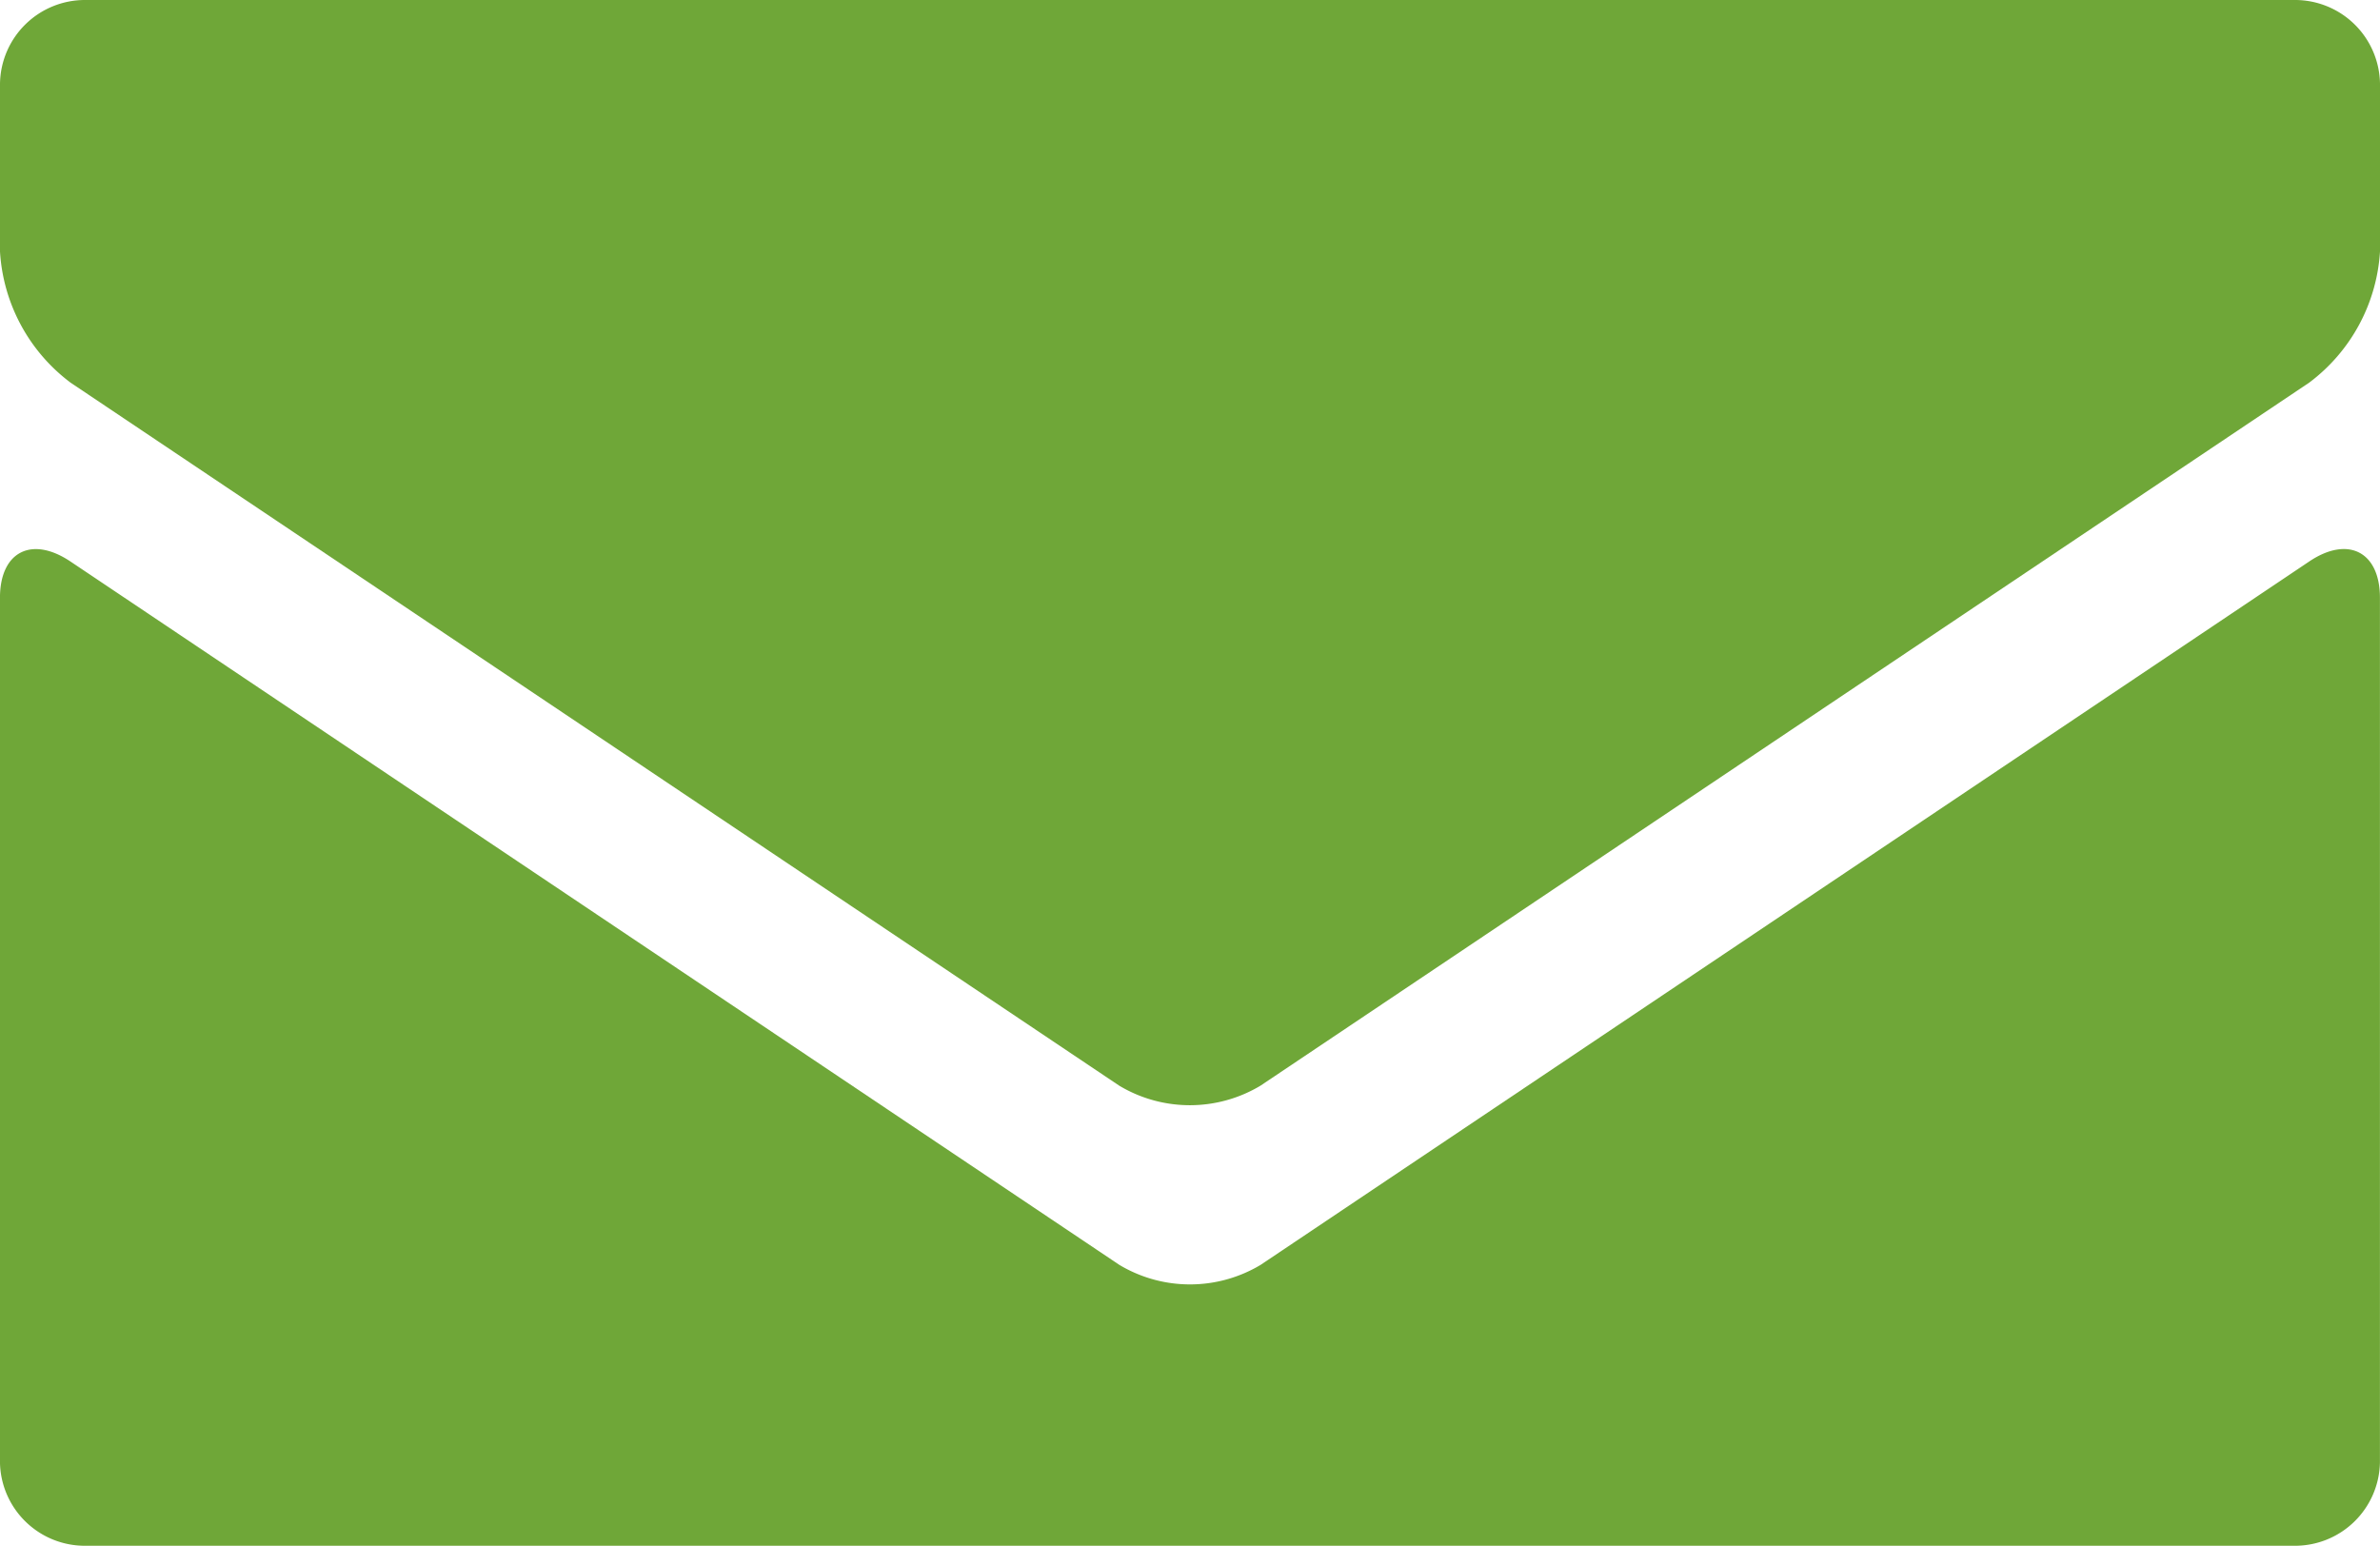
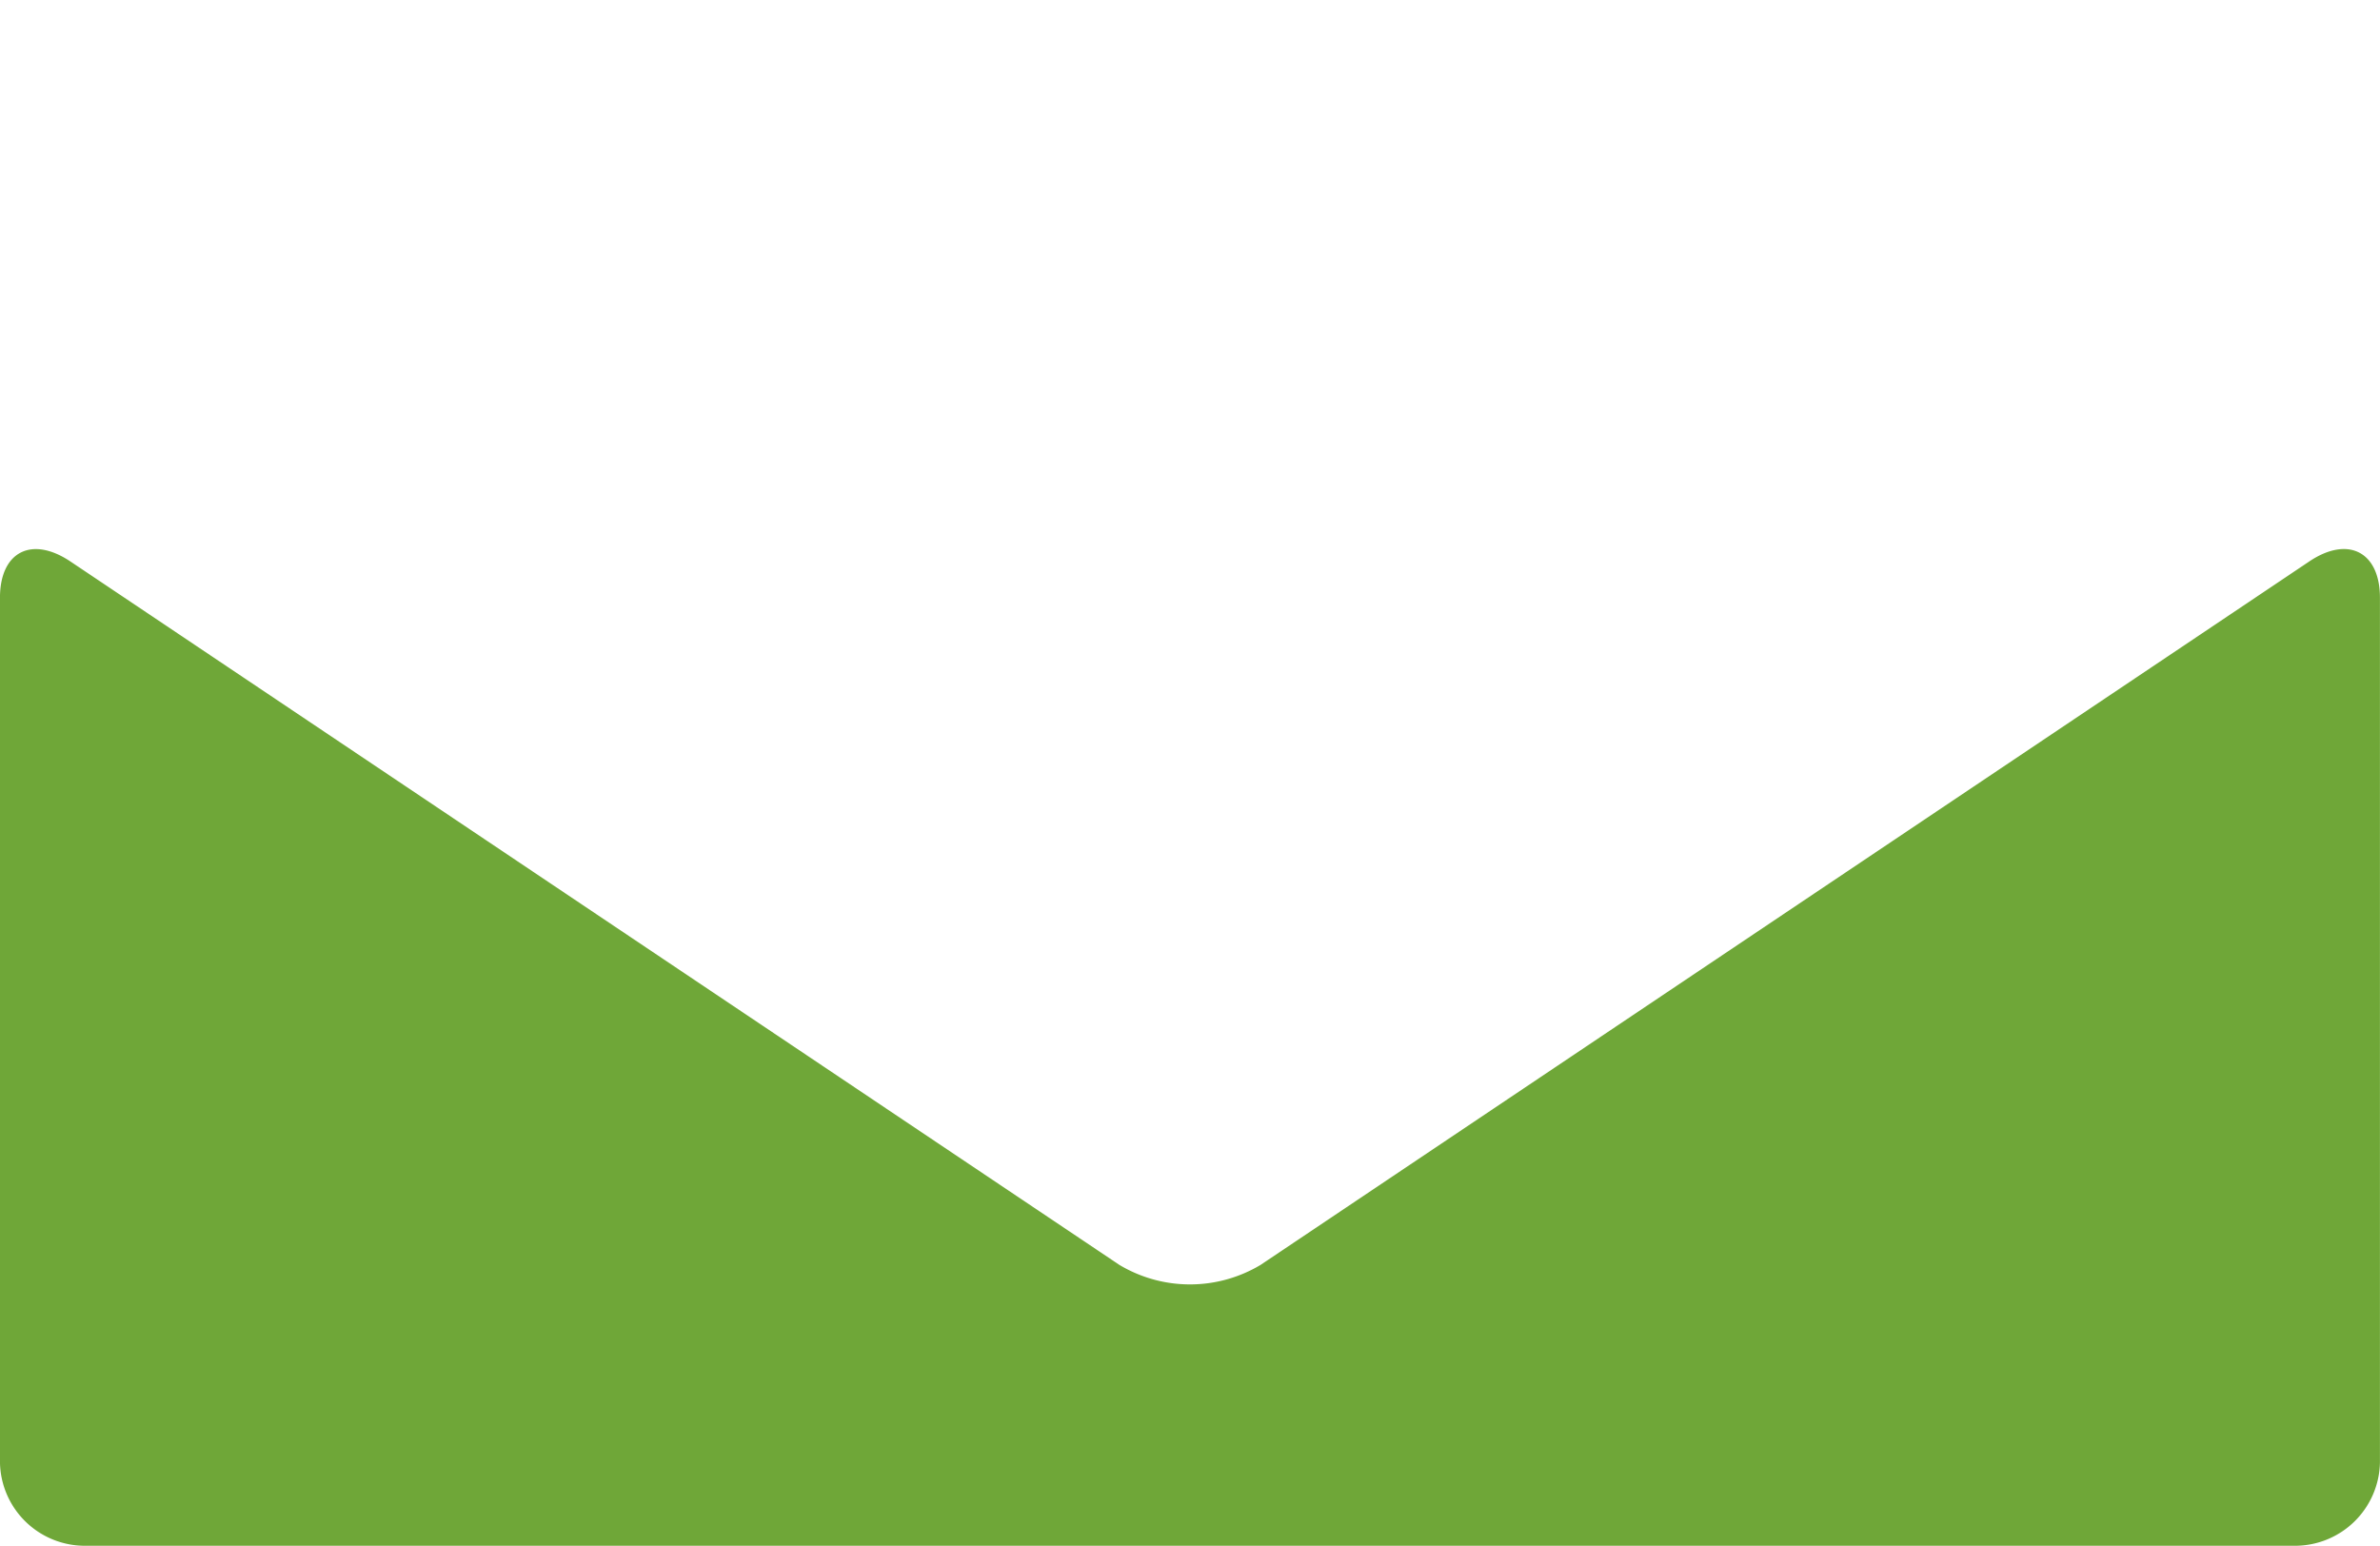
<svg xmlns="http://www.w3.org/2000/svg" id="グループ_3413" data-name="グループ 3413" width="80" height="51.965" viewBox="0 0 80 51.965">
-   <path id="パス_2531" data-name="パス 2531" d="M453.5,683.923a4.619,4.619,0,0,0,4.749,0L493.5,660.29a5.961,5.961,0,0,0,2.379-4.405v-5.643a2.858,2.858,0,0,0-2.887-2.813H418.757a2.856,2.856,0,0,0-2.878,2.813v5.643a5.949,5.949,0,0,0,2.37,4.405Z" transform="translate(-415.879 -647.429)" fill="#6fa738" />
  <path id="パス_2532" data-name="パス 2532" d="M458.253,673.576a4.622,4.622,0,0,1-4.749,0l-35.256-23.643c-1.308-.876-2.37-.327-2.37,1.22v29.065a2.854,2.854,0,0,0,2.878,2.8h74.234a2.856,2.856,0,0,0,2.887-2.8V651.153c0-1.548-1.072-2.1-2.379-1.22Z" transform="translate(-415.879 -631.058)" fill="#6fa738" />
</svg>